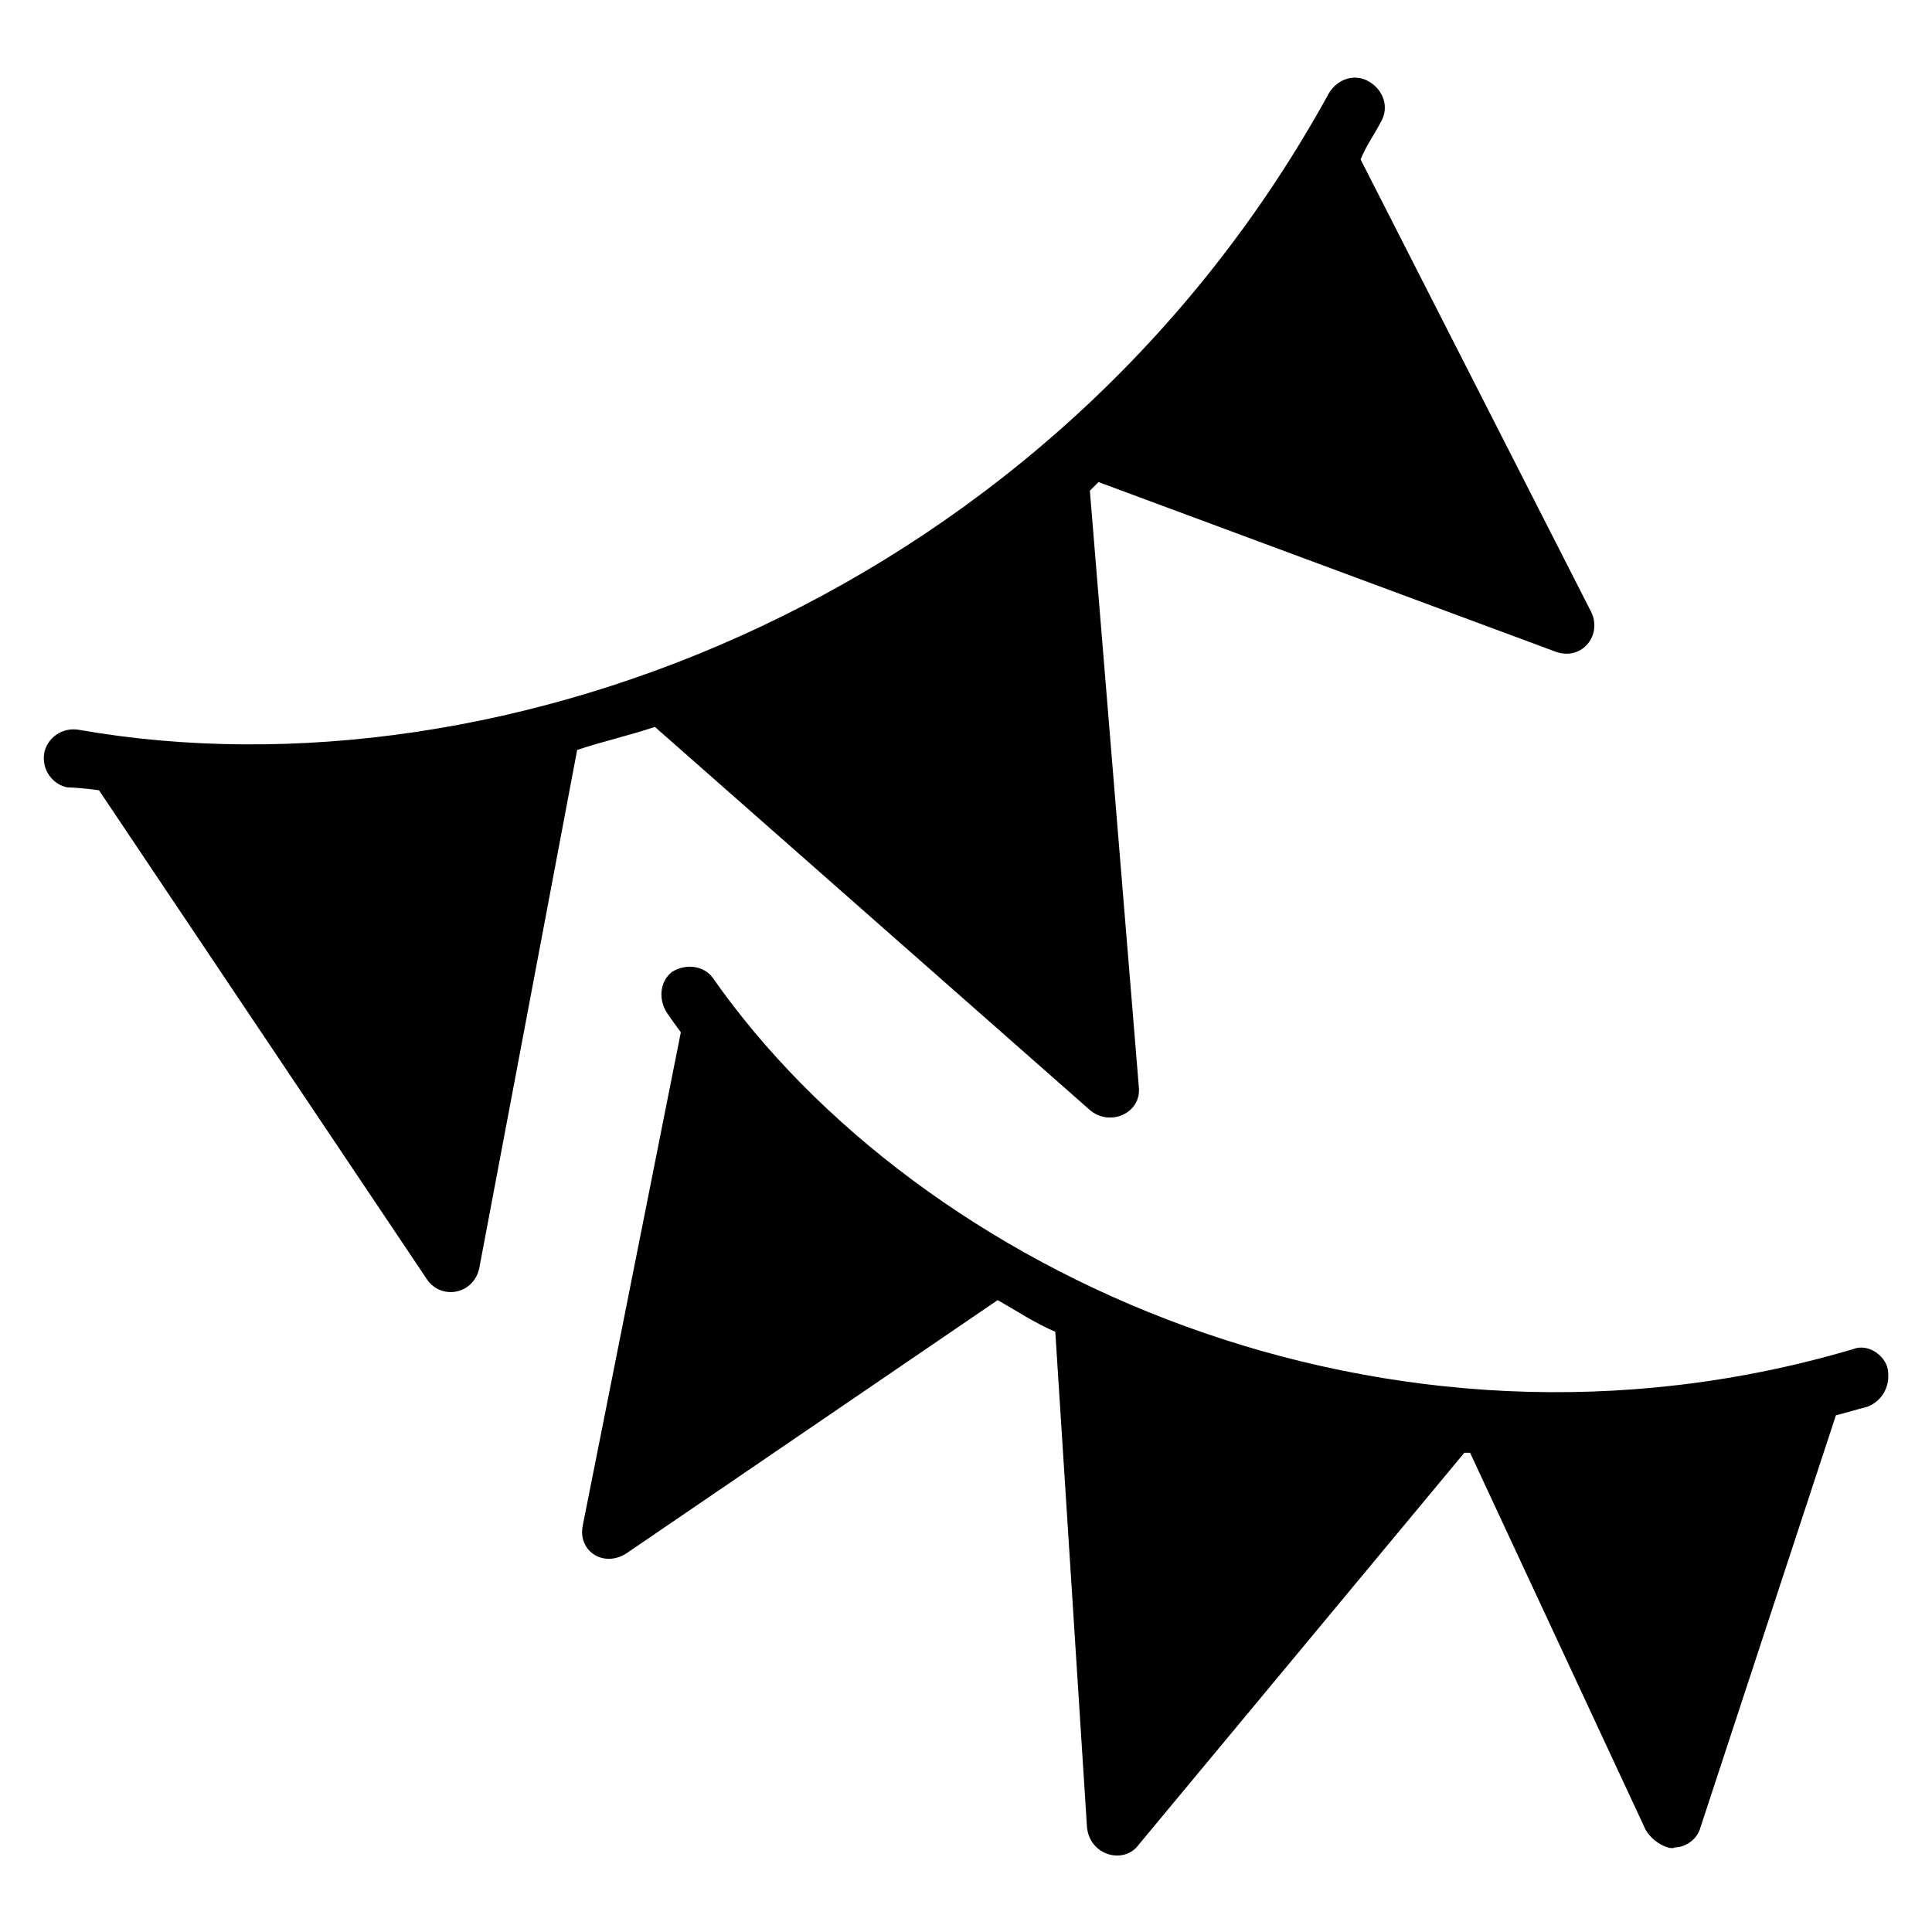
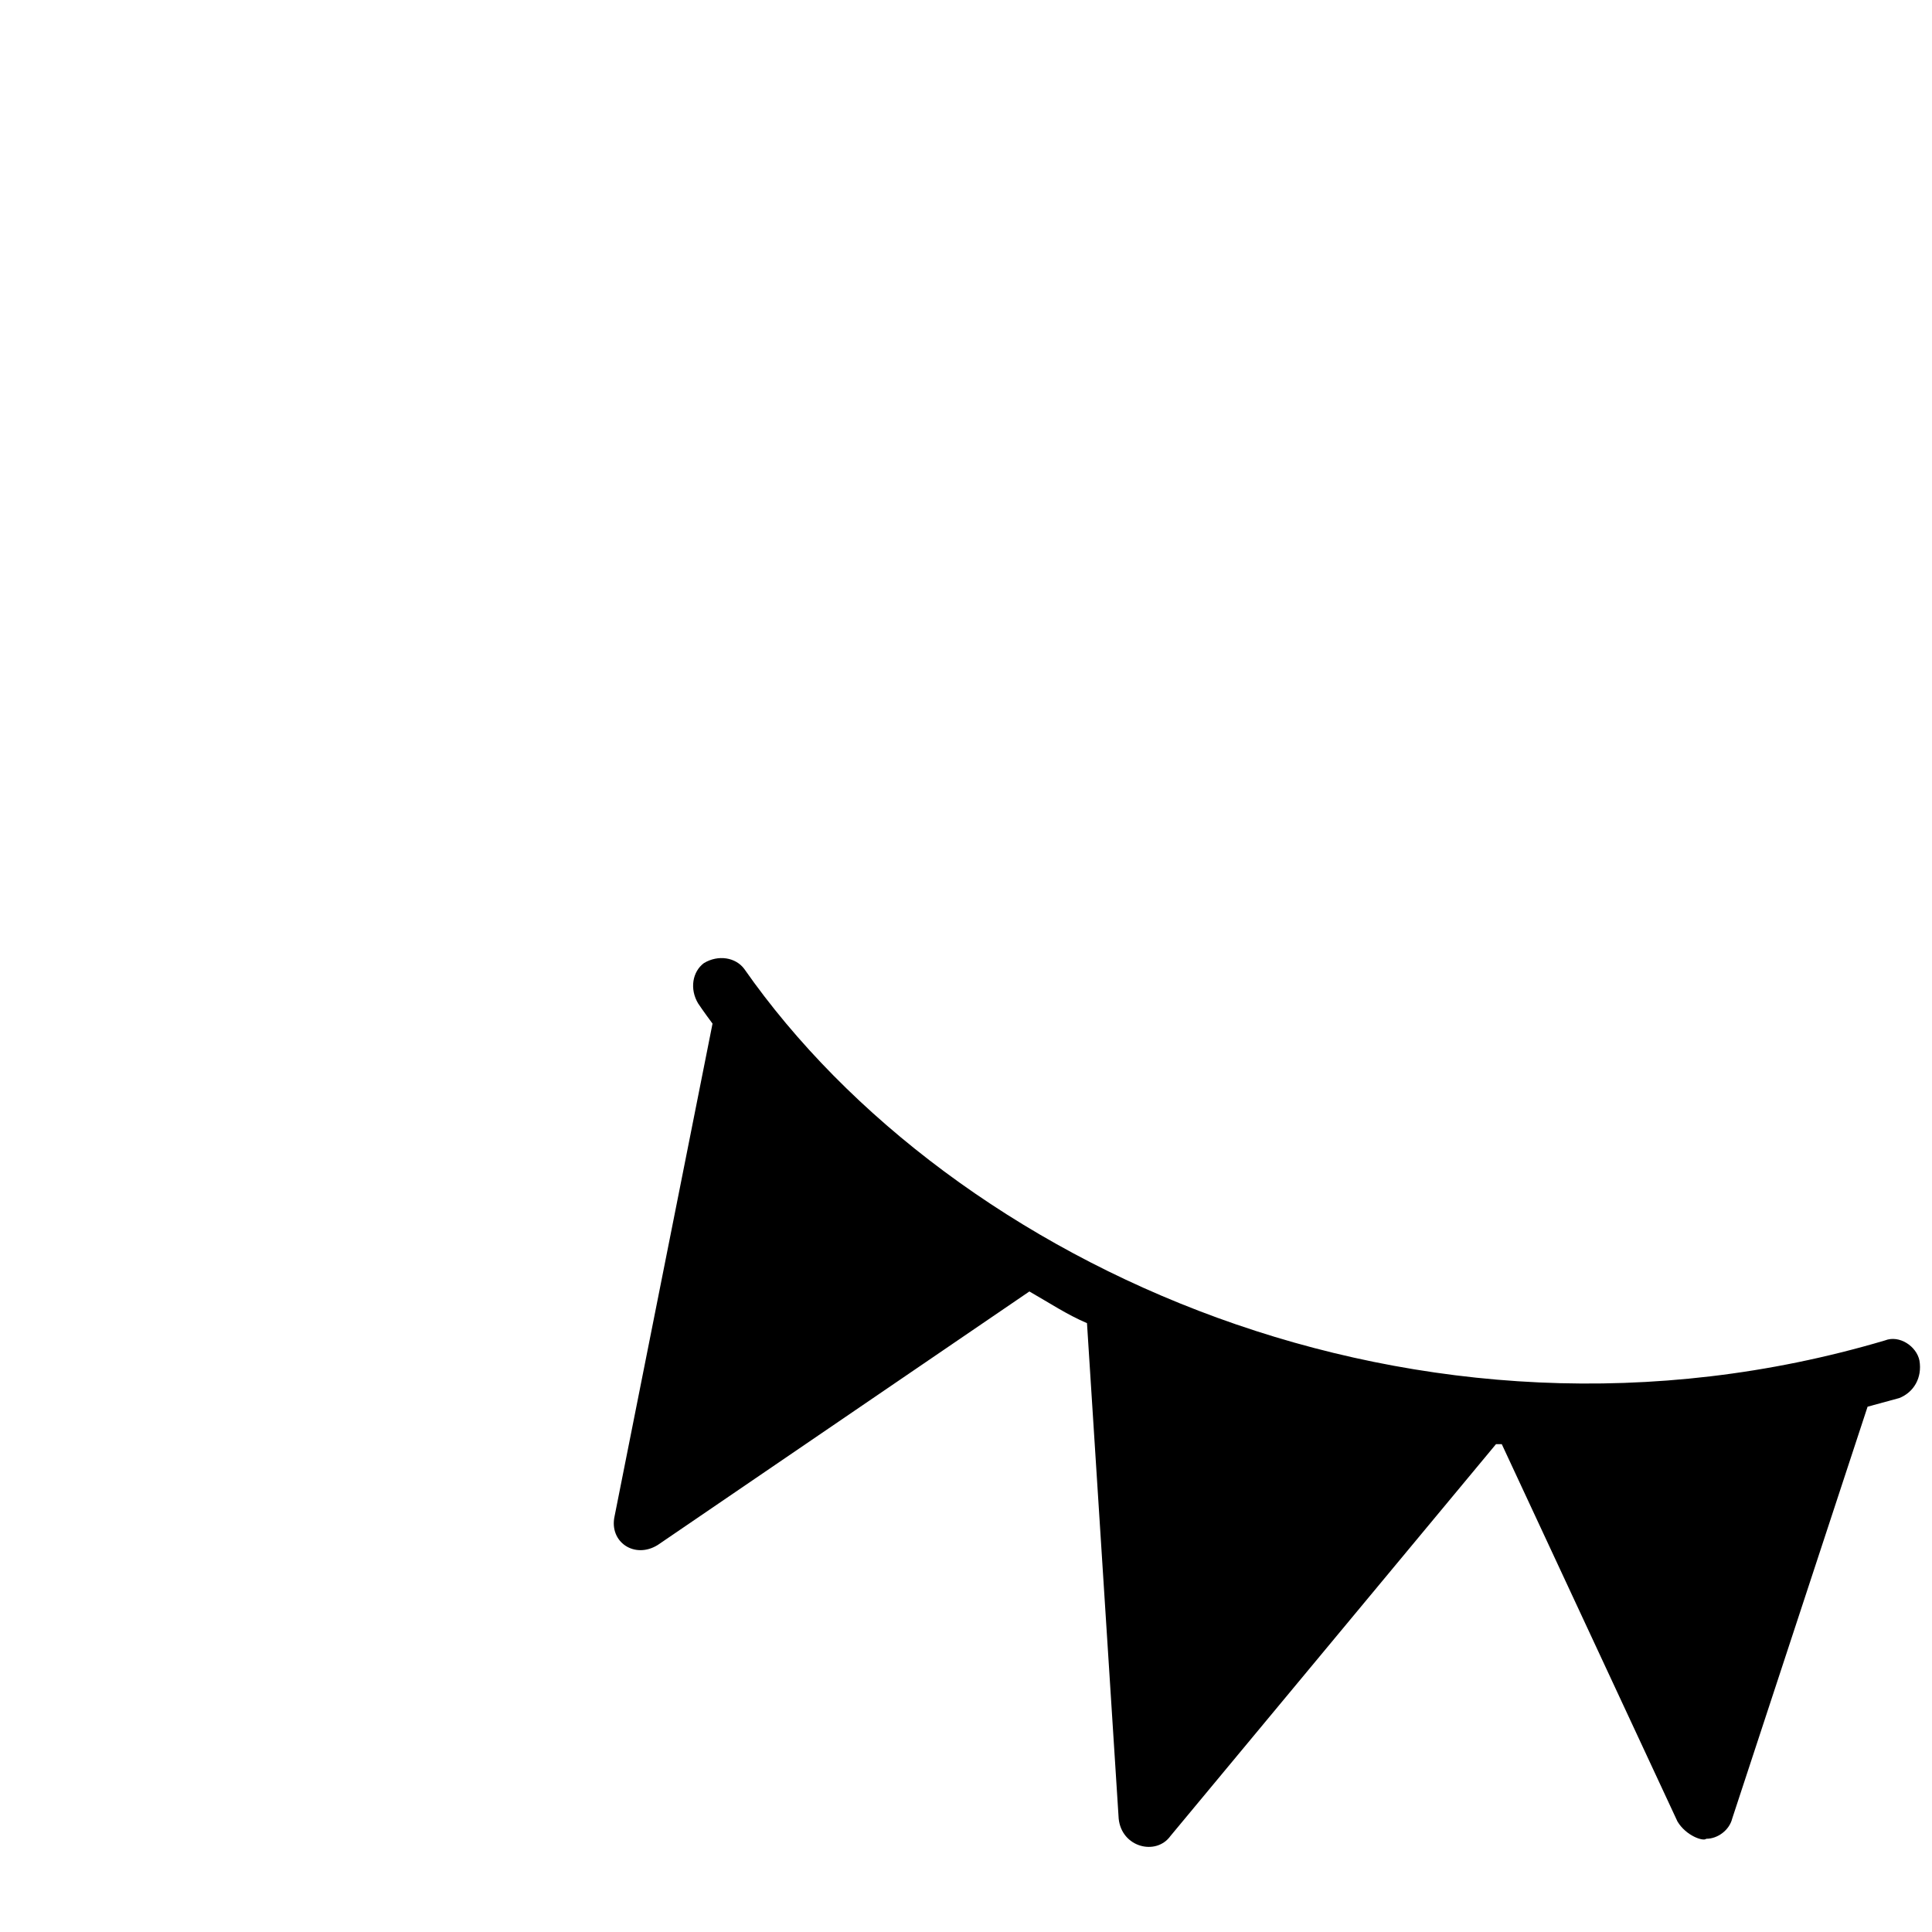
<svg xmlns="http://www.w3.org/2000/svg" fill="#000000" width="800px" height="800px" version="1.1" viewBox="144 144 512 512">
  <g>
-     <path d="m317.56 336.64c-6.871 2.289-13.742 3.816-20.609 6.106l-25.953 137.4c-1.527 6.871-9.922 8.398-13.742 3.055l-87.023-129.77c-5.344-0.762-8.398-0.762-8.398-0.762-3.816-0.762-6.871-4.582-6.106-9.16 0.762-3.816 4.582-6.871 9.16-6.106 112.98 19.844 258.78-36.645 331.29-168.7 2.289-3.816 6.871-5.344 10.688-3.051 3.816 2.289 5.344 6.871 3.055 10.688-1.527 3.055-3.816 6.106-5.344 9.922l61.066 119.84c3.055 6.106-2.289 12.977-9.16 10.688l-121.37-45.039c-0.762 0.762-1.527 1.527-2.289 2.289l12.977 158.02c0.762 6.871-7.633 10.688-12.977 6.106z" />
-     <path d="m638.93 516.79c-3.055 0.762-5.344 1.527-8.398 2.289l-35.879 109.16c-0.762 3.055-3.816 5.344-6.871 5.344-0.762 0.762-5.344-0.762-7.633-4.582l-46.562-100h-1.527l-86.254 103.82c-3.816 5.344-12.977 3.055-13.742-4.582l-8.398-131.3c-5.344-2.289-9.922-5.344-15.266-8.398l-98.473 67.176c-6.106 3.816-12.977-0.762-11.449-7.633l25.953-130.53c-2.289-3.055-3.816-5.344-3.816-5.344-2.289-3.816-1.527-8.398 1.527-10.688 3.816-2.289 8.398-1.527 10.688 1.527 54.961 78.625 178.62 135.11 302.29 98.473 3.816-1.527 8.398 1.527 9.16 5.344 0.762 4.582-1.527 8.398-5.344 9.922z" />
+     <path d="m638.93 516.79l-35.879 109.16c-0.762 3.055-3.816 5.344-6.871 5.344-0.762 0.762-5.344-0.762-7.633-4.582l-46.562-100h-1.527l-86.254 103.82c-3.816 5.344-12.977 3.055-13.742-4.582l-8.398-131.3c-5.344-2.289-9.922-5.344-15.266-8.398l-98.473 67.176c-6.106 3.816-12.977-0.762-11.449-7.633l25.953-130.53c-2.289-3.055-3.816-5.344-3.816-5.344-2.289-3.816-1.527-8.398 1.527-10.688 3.816-2.289 8.398-1.527 10.688 1.527 54.961 78.625 178.62 135.11 302.29 98.473 3.816-1.527 8.398 1.527 9.16 5.344 0.762 4.582-1.527 8.398-5.344 9.922z" />
  </g>
</svg>